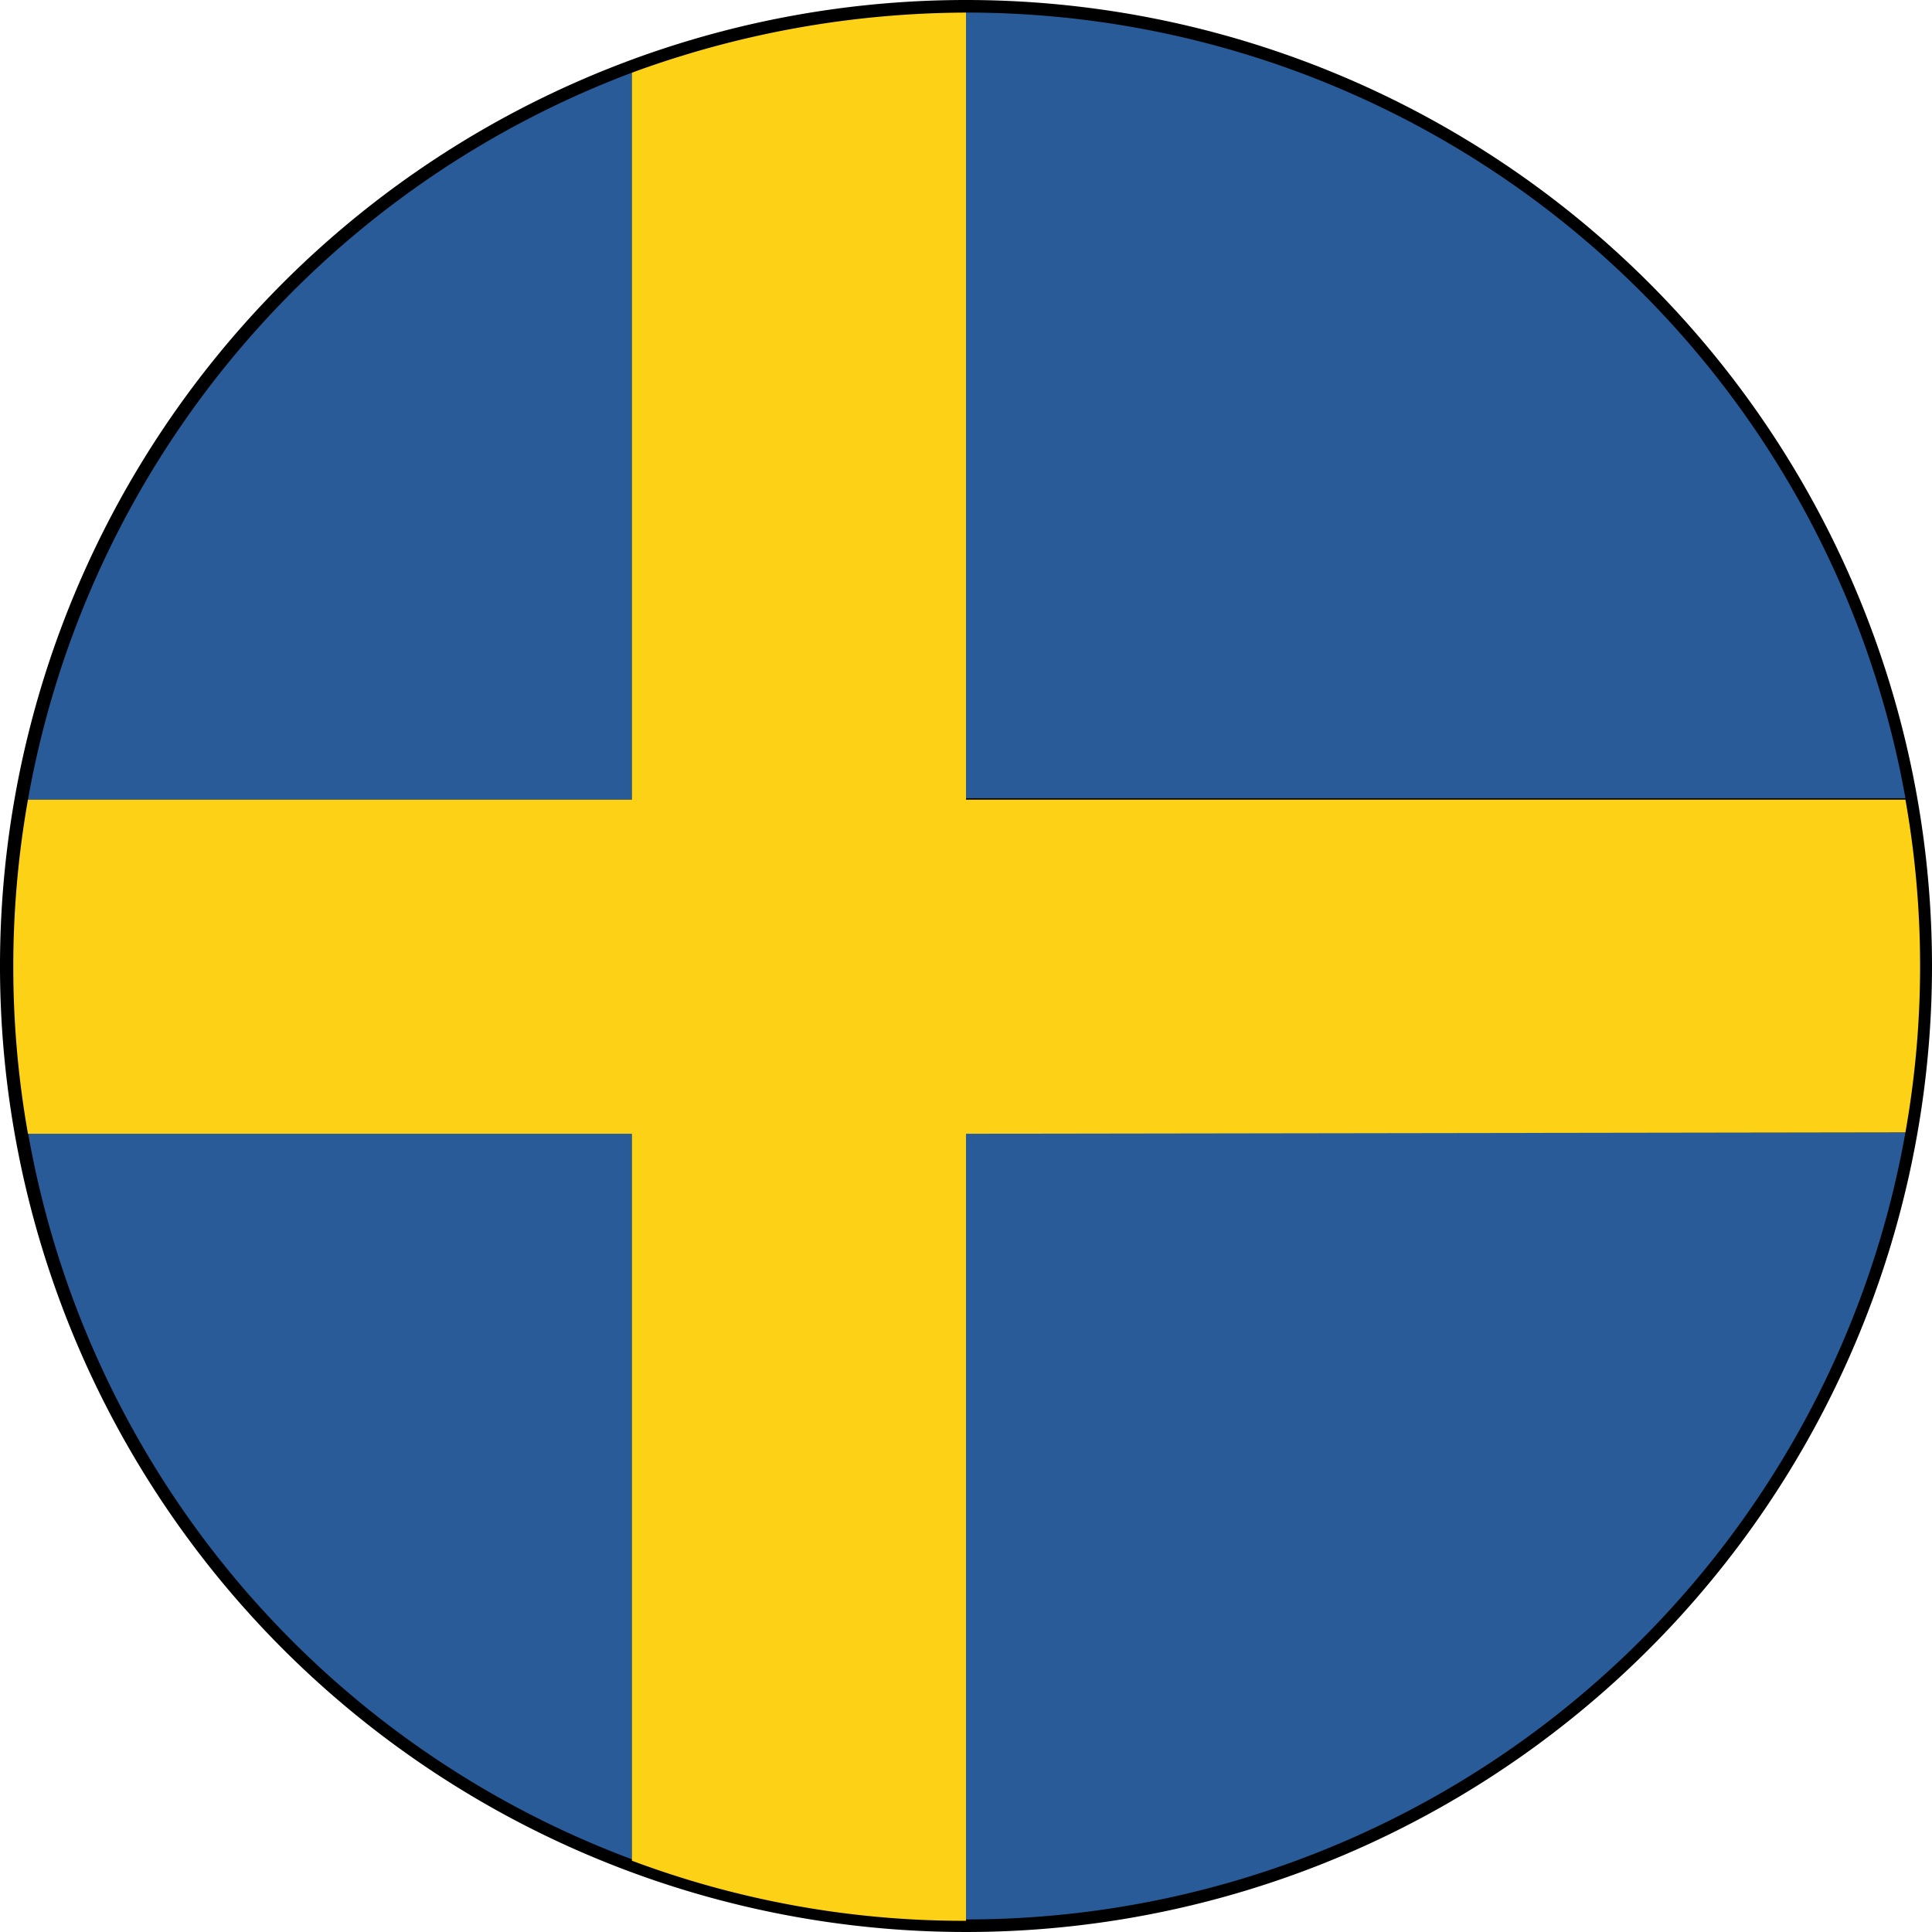
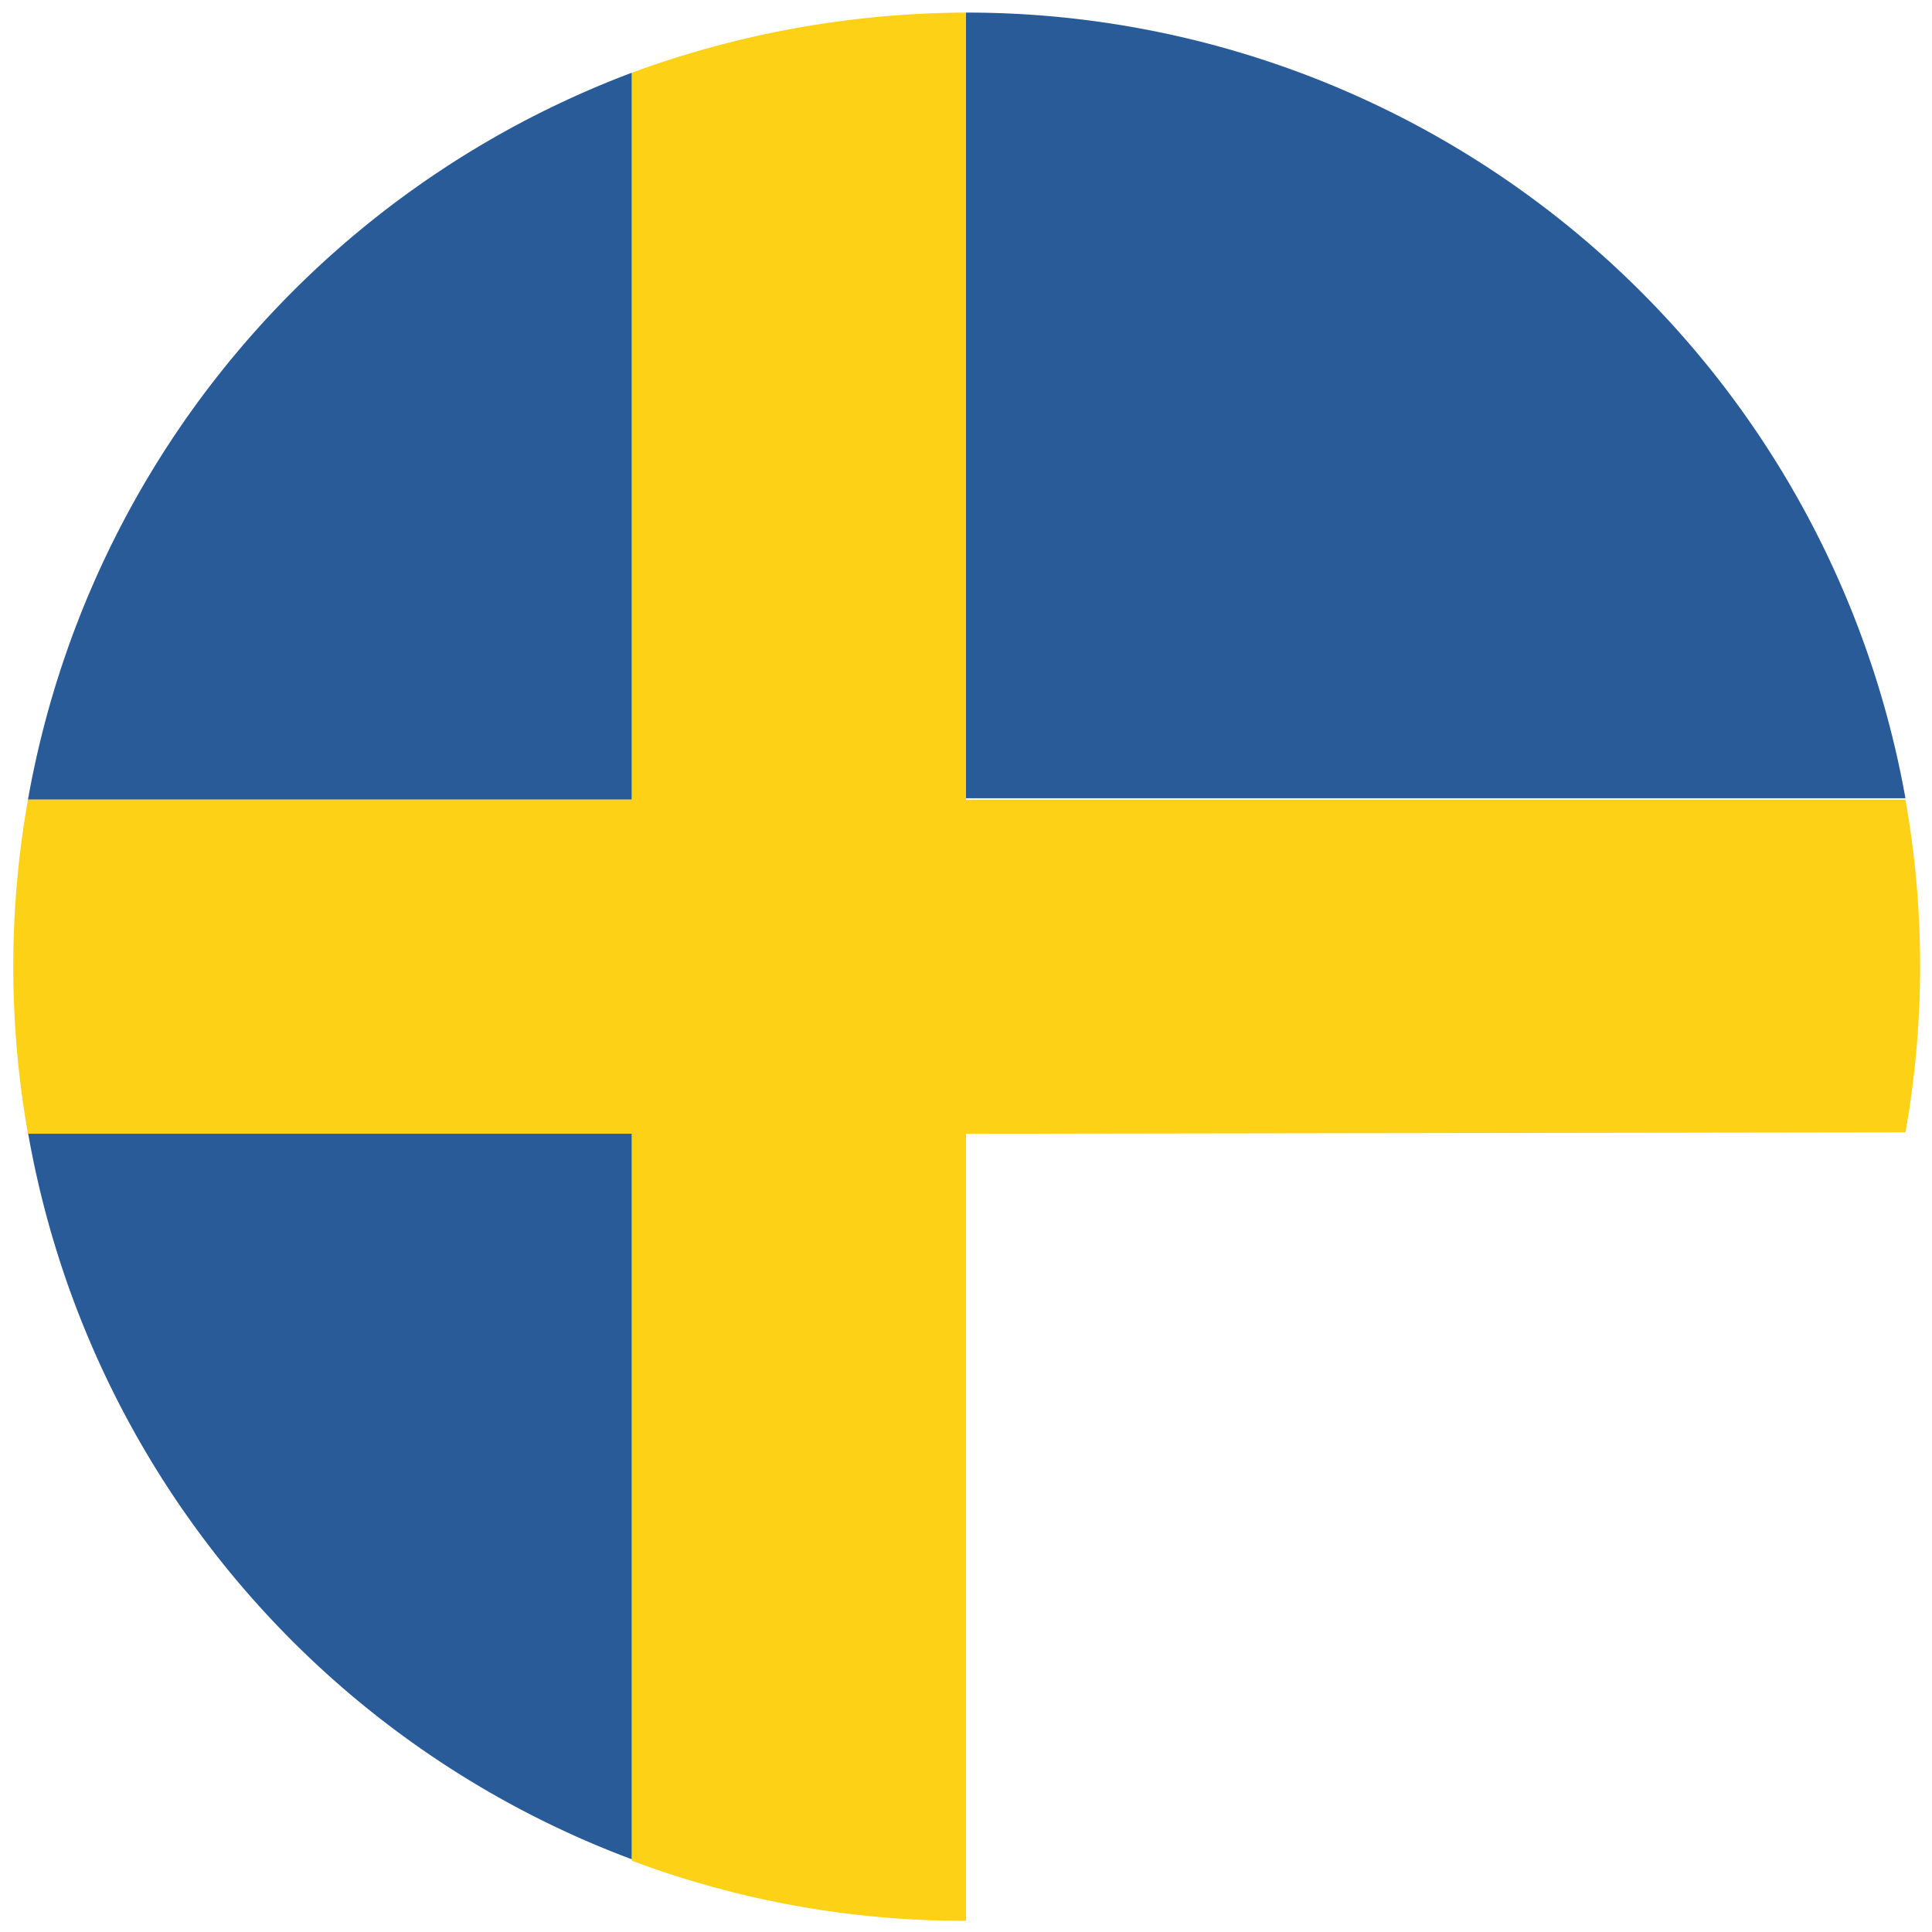
<svg xmlns="http://www.w3.org/2000/svg" viewBox="0 0 13.82 13.82">
  <defs>
    <style>.cls-1{fill:#295b99;}.cls-2{fill:#fcd116;}</style>
  </defs>
  <g id="Layer_2" data-name="Layer 2">
    <g id="Layer_1-2" data-name="Layer 1">
      <g id="Group_68" data-name="Group 68">
-         <path id="Path_154" data-name="Path 154" d="M13.82,6.91A6.91,6.91,0,1,1,6.91,0h0a6.91,6.91,0,0,1,6.91,6.91Z" />
        <g id="Group_58" data-name="Group 58">
          <path id="Path_155" data-name="Path 155" class="cls-1" d="M4.52.52A6.83,6.83,0,0,0,.2,5.72H4.52Z" />
          <path id="Path_156" data-name="Path 156" class="cls-1" d="M.2,8.1a6.8,6.8,0,0,0,4.32,5.2V8.1Z" />
          <path id="Path_157" data-name="Path 157" class="cls-1" d="M13.63,5.71A6.82,6.82,0,0,0,6.91.09V5.71Z" />
-           <path id="Path_158" data-name="Path 158" class="cls-1" d="M13.63,8.1H6.91v5.63A6.82,6.82,0,0,0,13.63,8.1Z" />
          <path id="Path_159" data-name="Path 159" class="cls-2" d="M13.63,8.1a6.8,6.8,0,0,0,0-2.38H6.91V.09A7,7,0,0,0,4.52.52v5.2H.2a6.85,6.85,0,0,0,0,2.39H4.52v5.2a6.77,6.77,0,0,0,2.39.43V8.11Z" />
        </g>
      </g>
    </g>
  </g>
</svg>